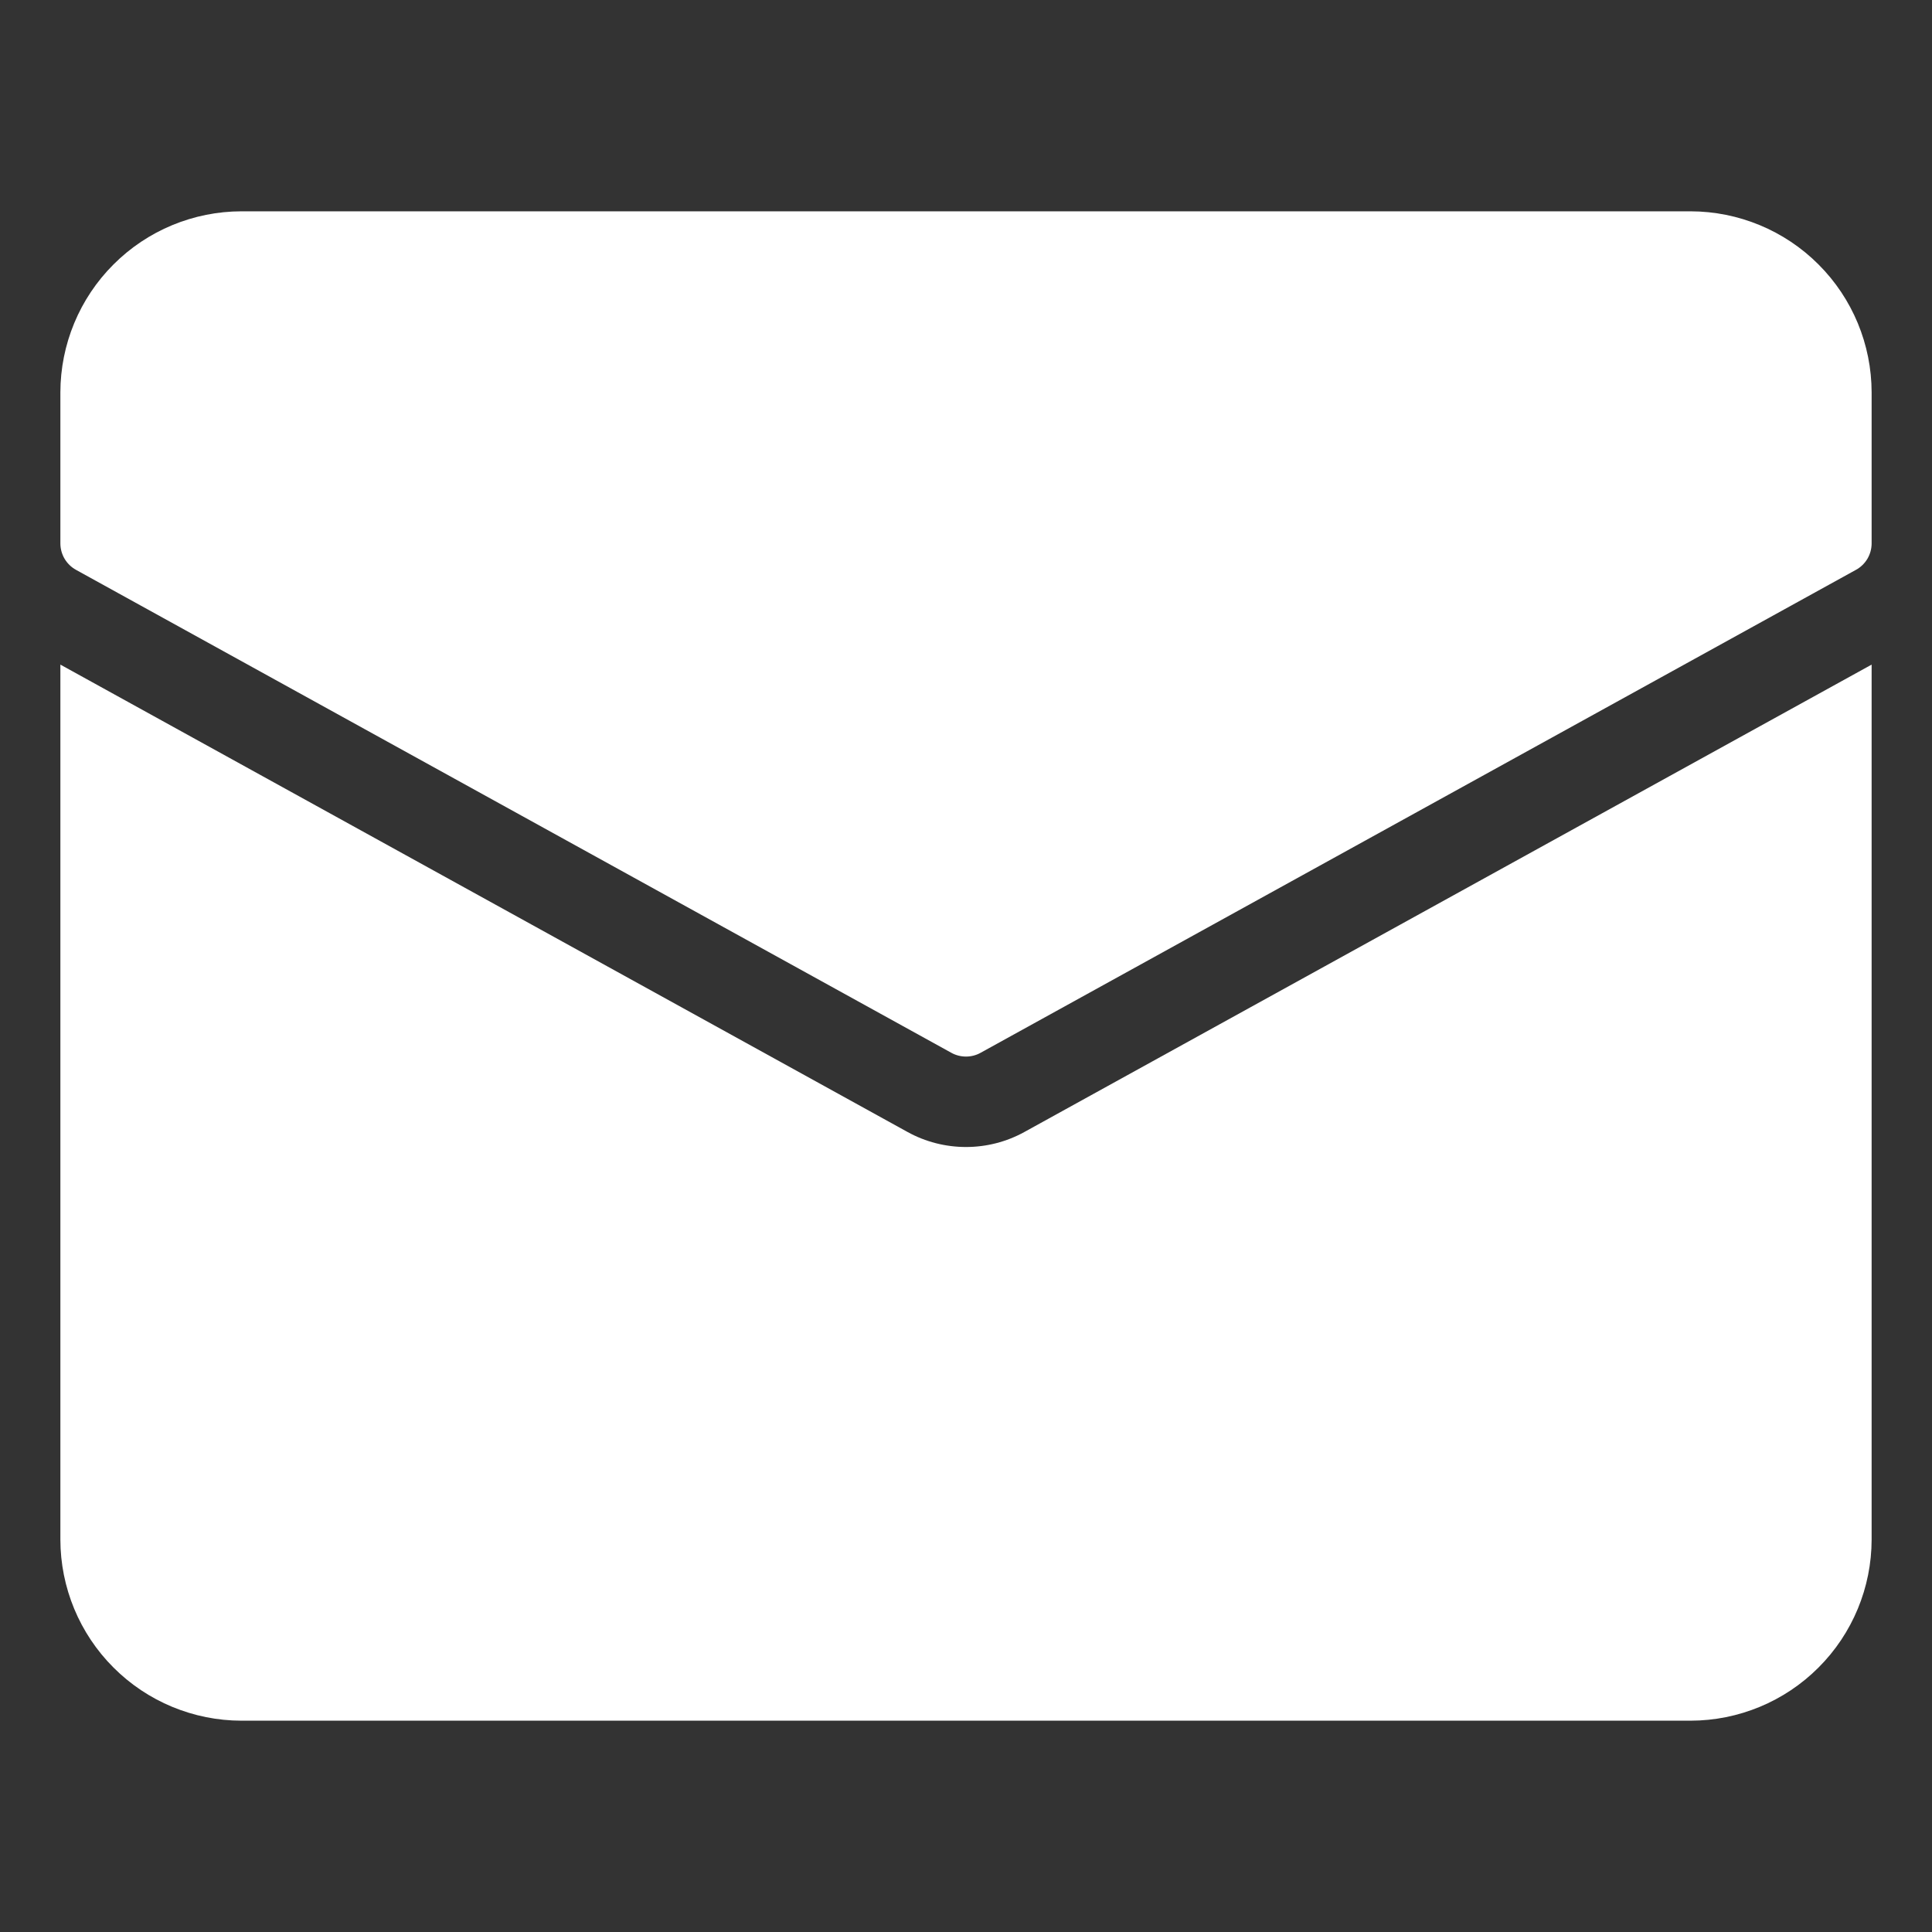
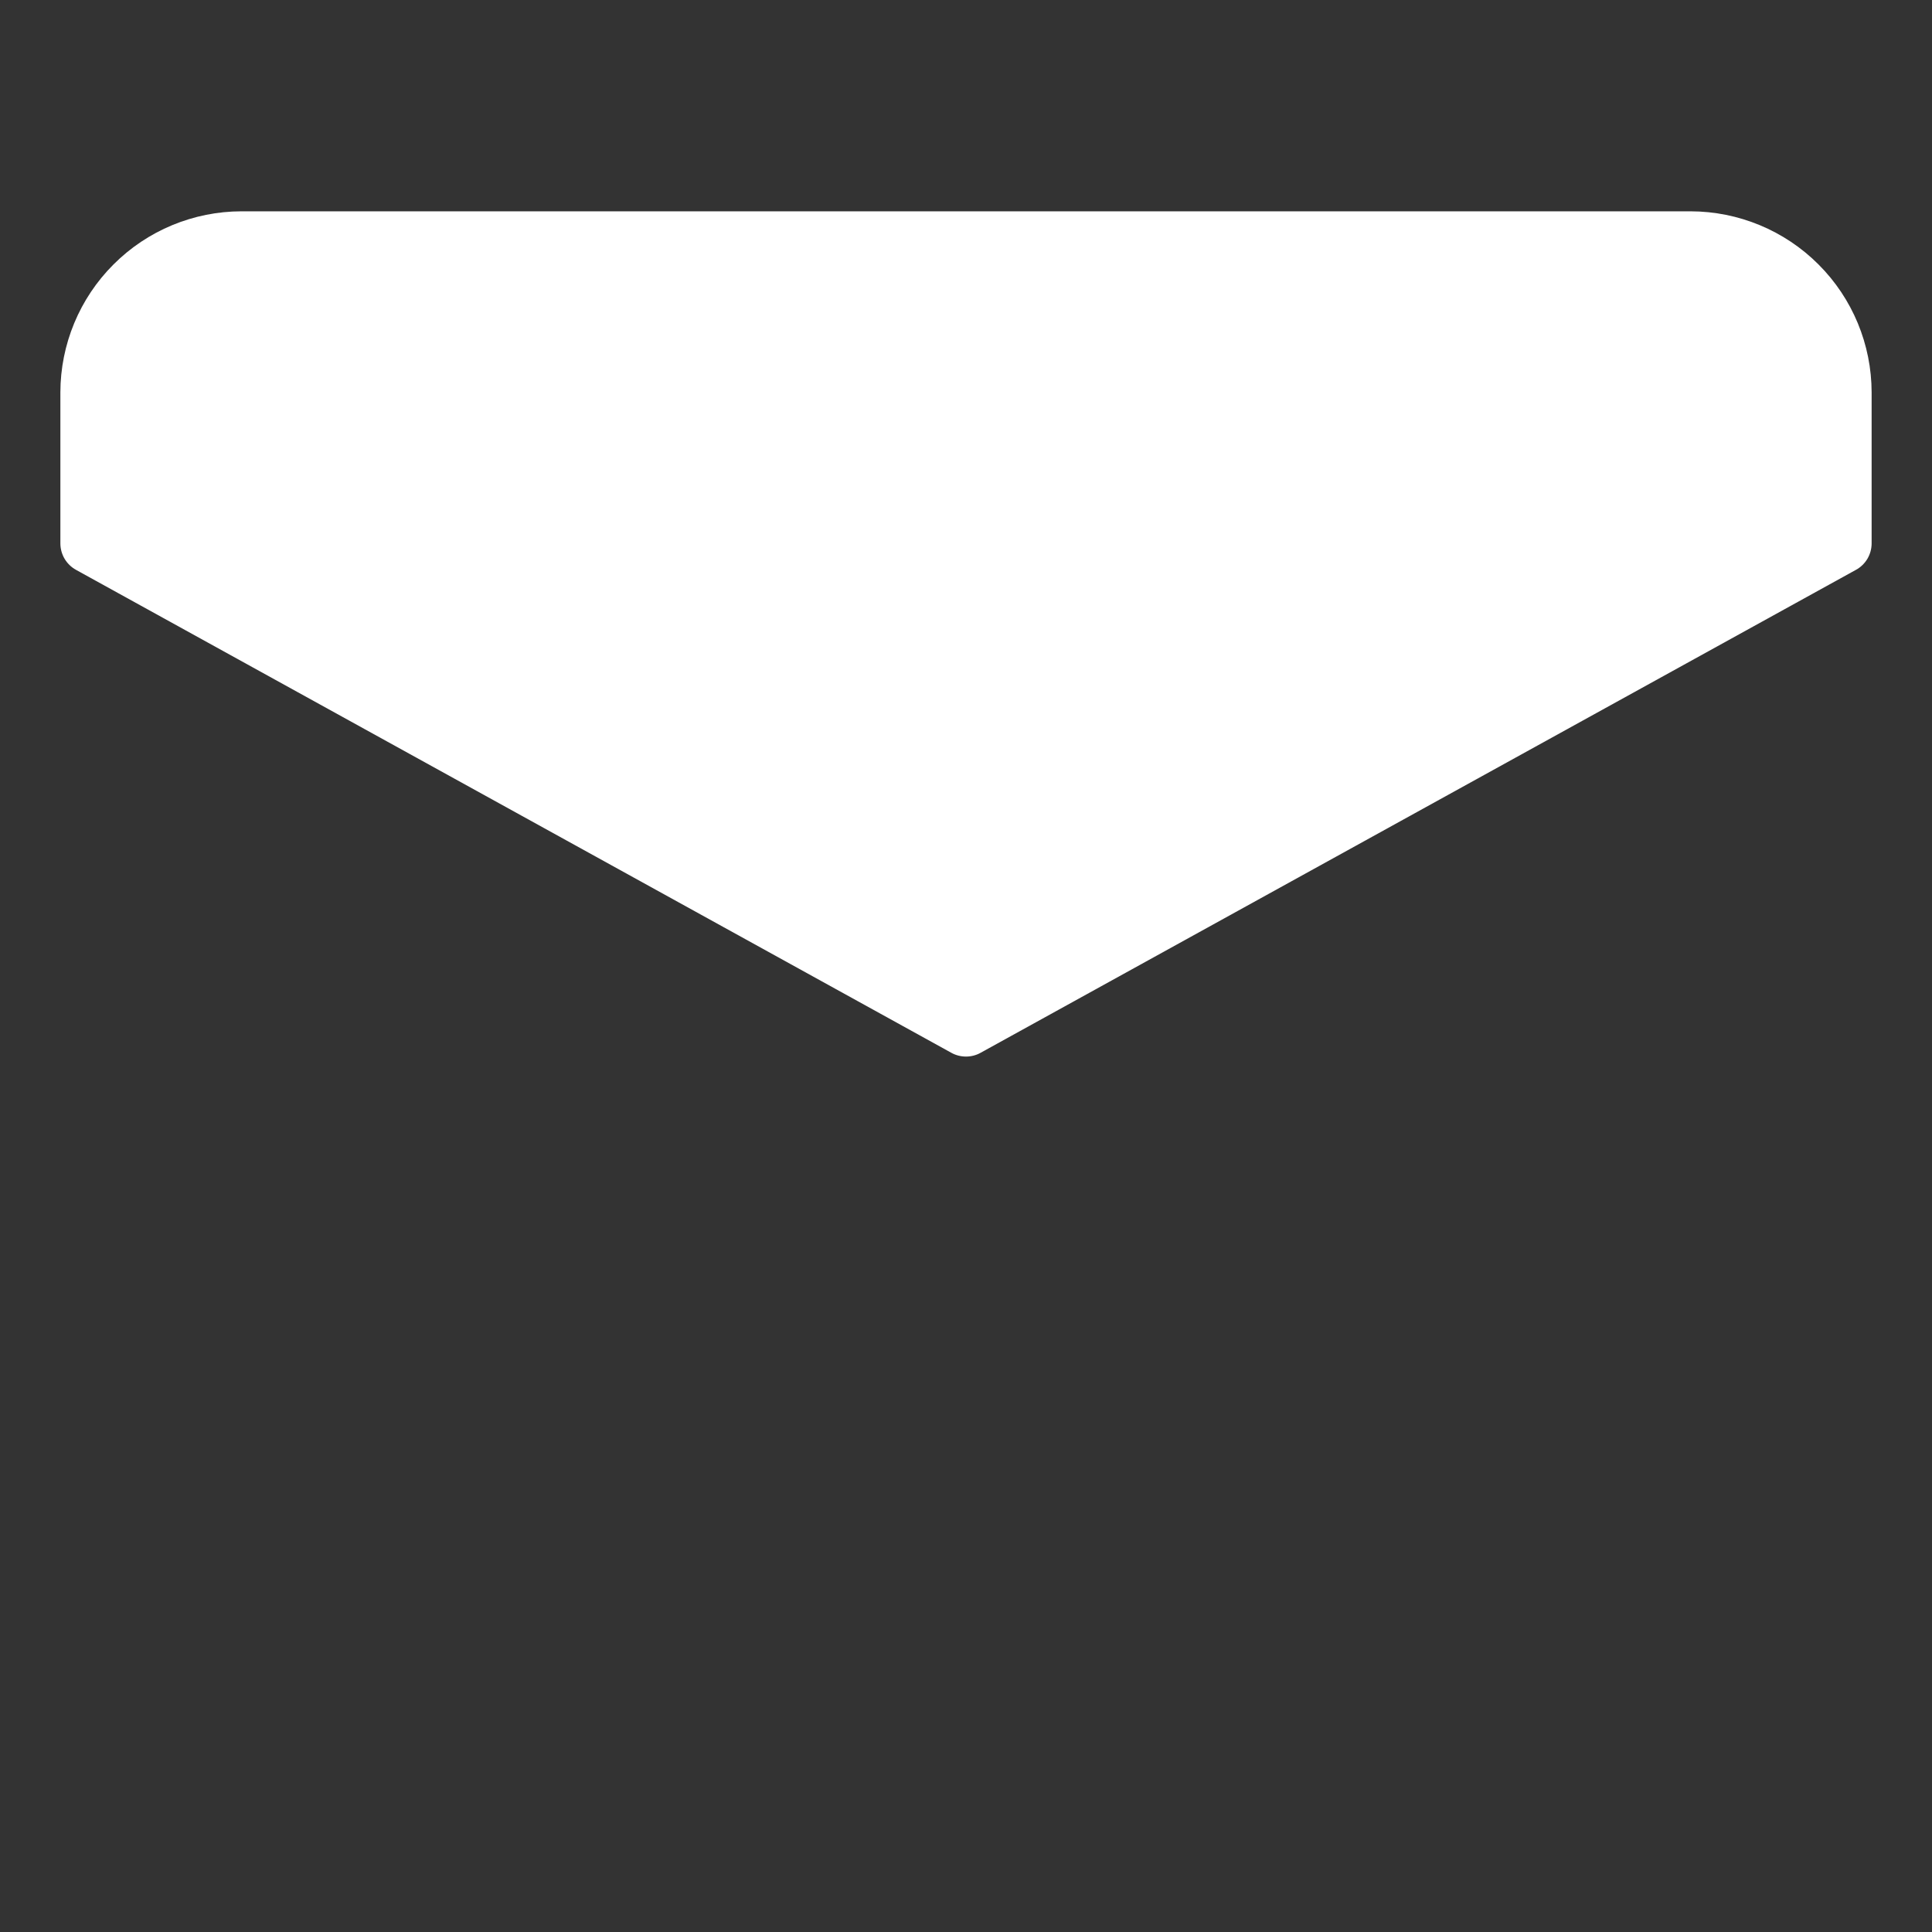
<svg xmlns="http://www.w3.org/2000/svg" width="32" height="32" viewBox="0 0 32 32" fill="none">
  <rect x="0" y="0" width="32" height="32" fill="#333333" stroke="none" />
-   <path d="M16.966 18.75C16.67 18.913 16.338 18.998 16 18.998C15.662 18.998 15.329 18.913 15.033 18.75L1 11.008V25.5C1.001 26.295 1.317 27.058 1.88 27.62C2.442 28.183 3.205 28.499 4 28.5H28C28.795 28.499 29.558 28.183 30.12 27.62C30.683 27.058 30.999 26.295 31 25.5V11.008L16.966 18.75Z" fill="white" />
  <path d="M28 3.5H4C3.205 3.501 2.442 3.817 1.88 4.38C1.317 4.942 1.001 5.705 1 6.5V9C1 9.089 1.024 9.177 1.069 9.254C1.115 9.331 1.18 9.395 1.258 9.438L15.758 17.438C15.832 17.479 15.915 17.5 16 17.5C16.084 17.5 16.168 17.479 16.241 17.438L30.741 9.438C30.82 9.395 30.885 9.331 30.931 9.254C30.976 9.177 31 9.089 31 9V6.5C30.999 5.705 30.683 4.942 30.12 4.38C29.558 3.817 28.795 3.501 28 3.5Z" fill="white" />
</svg>